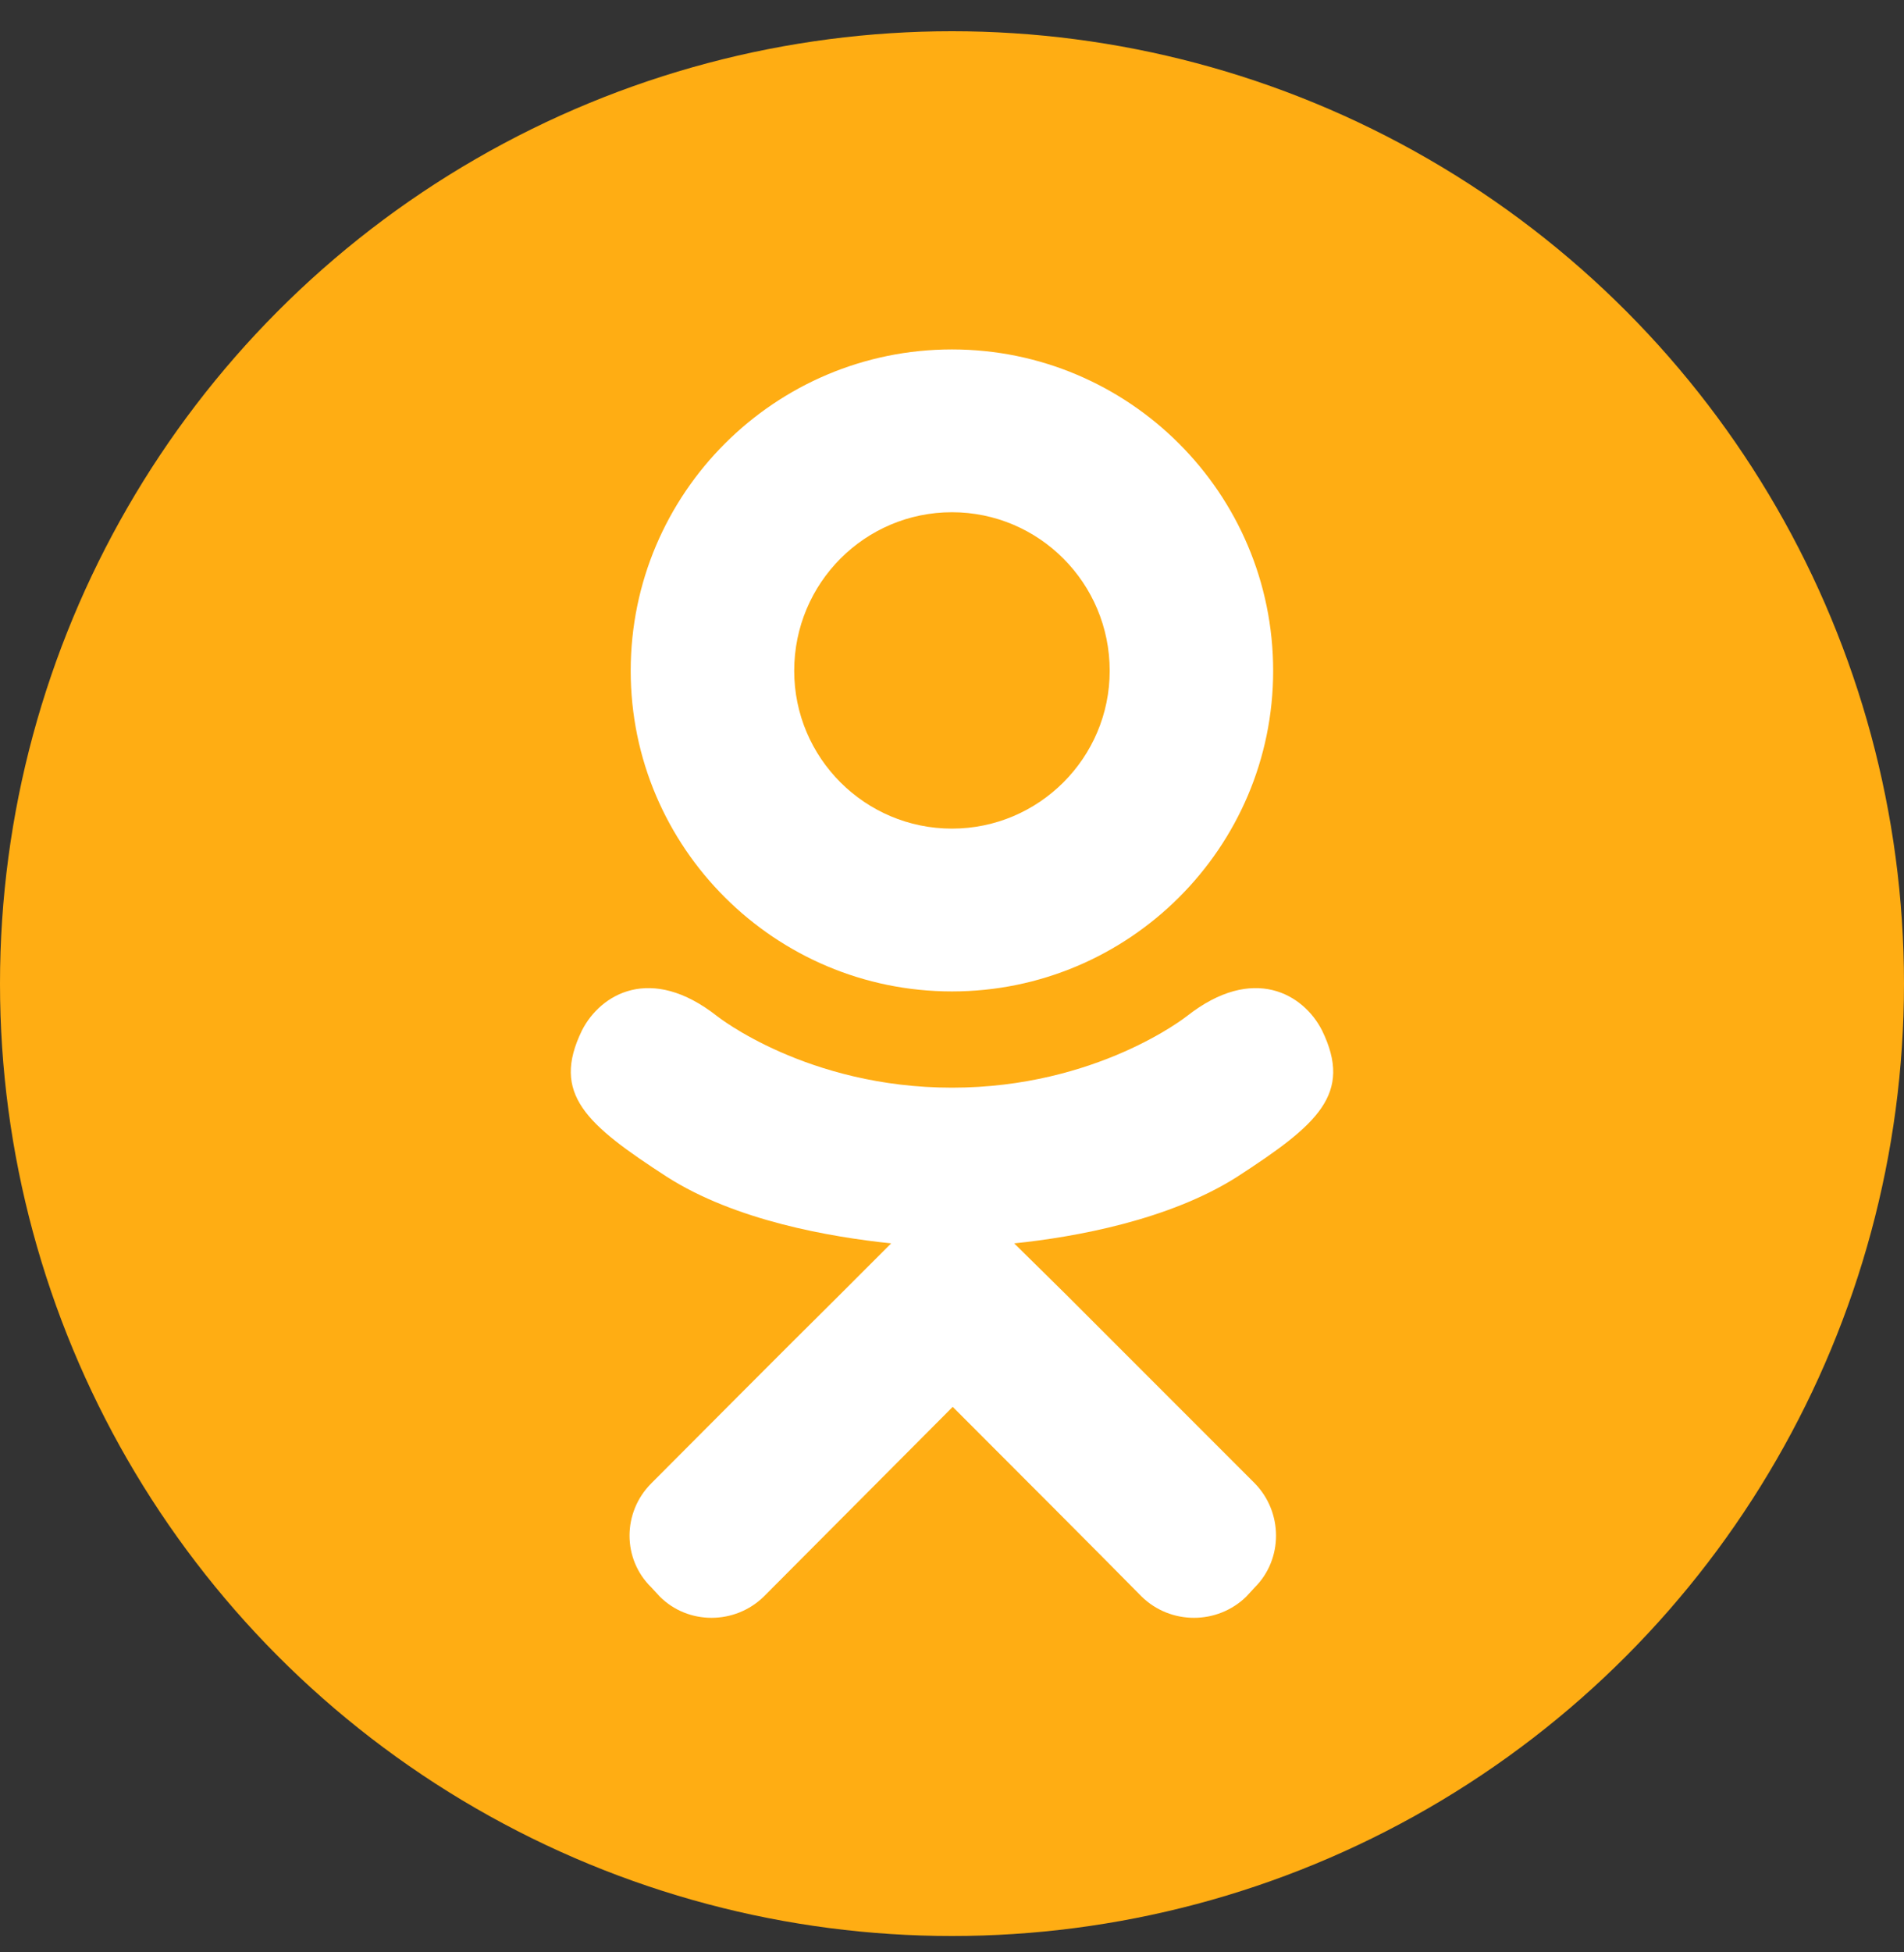
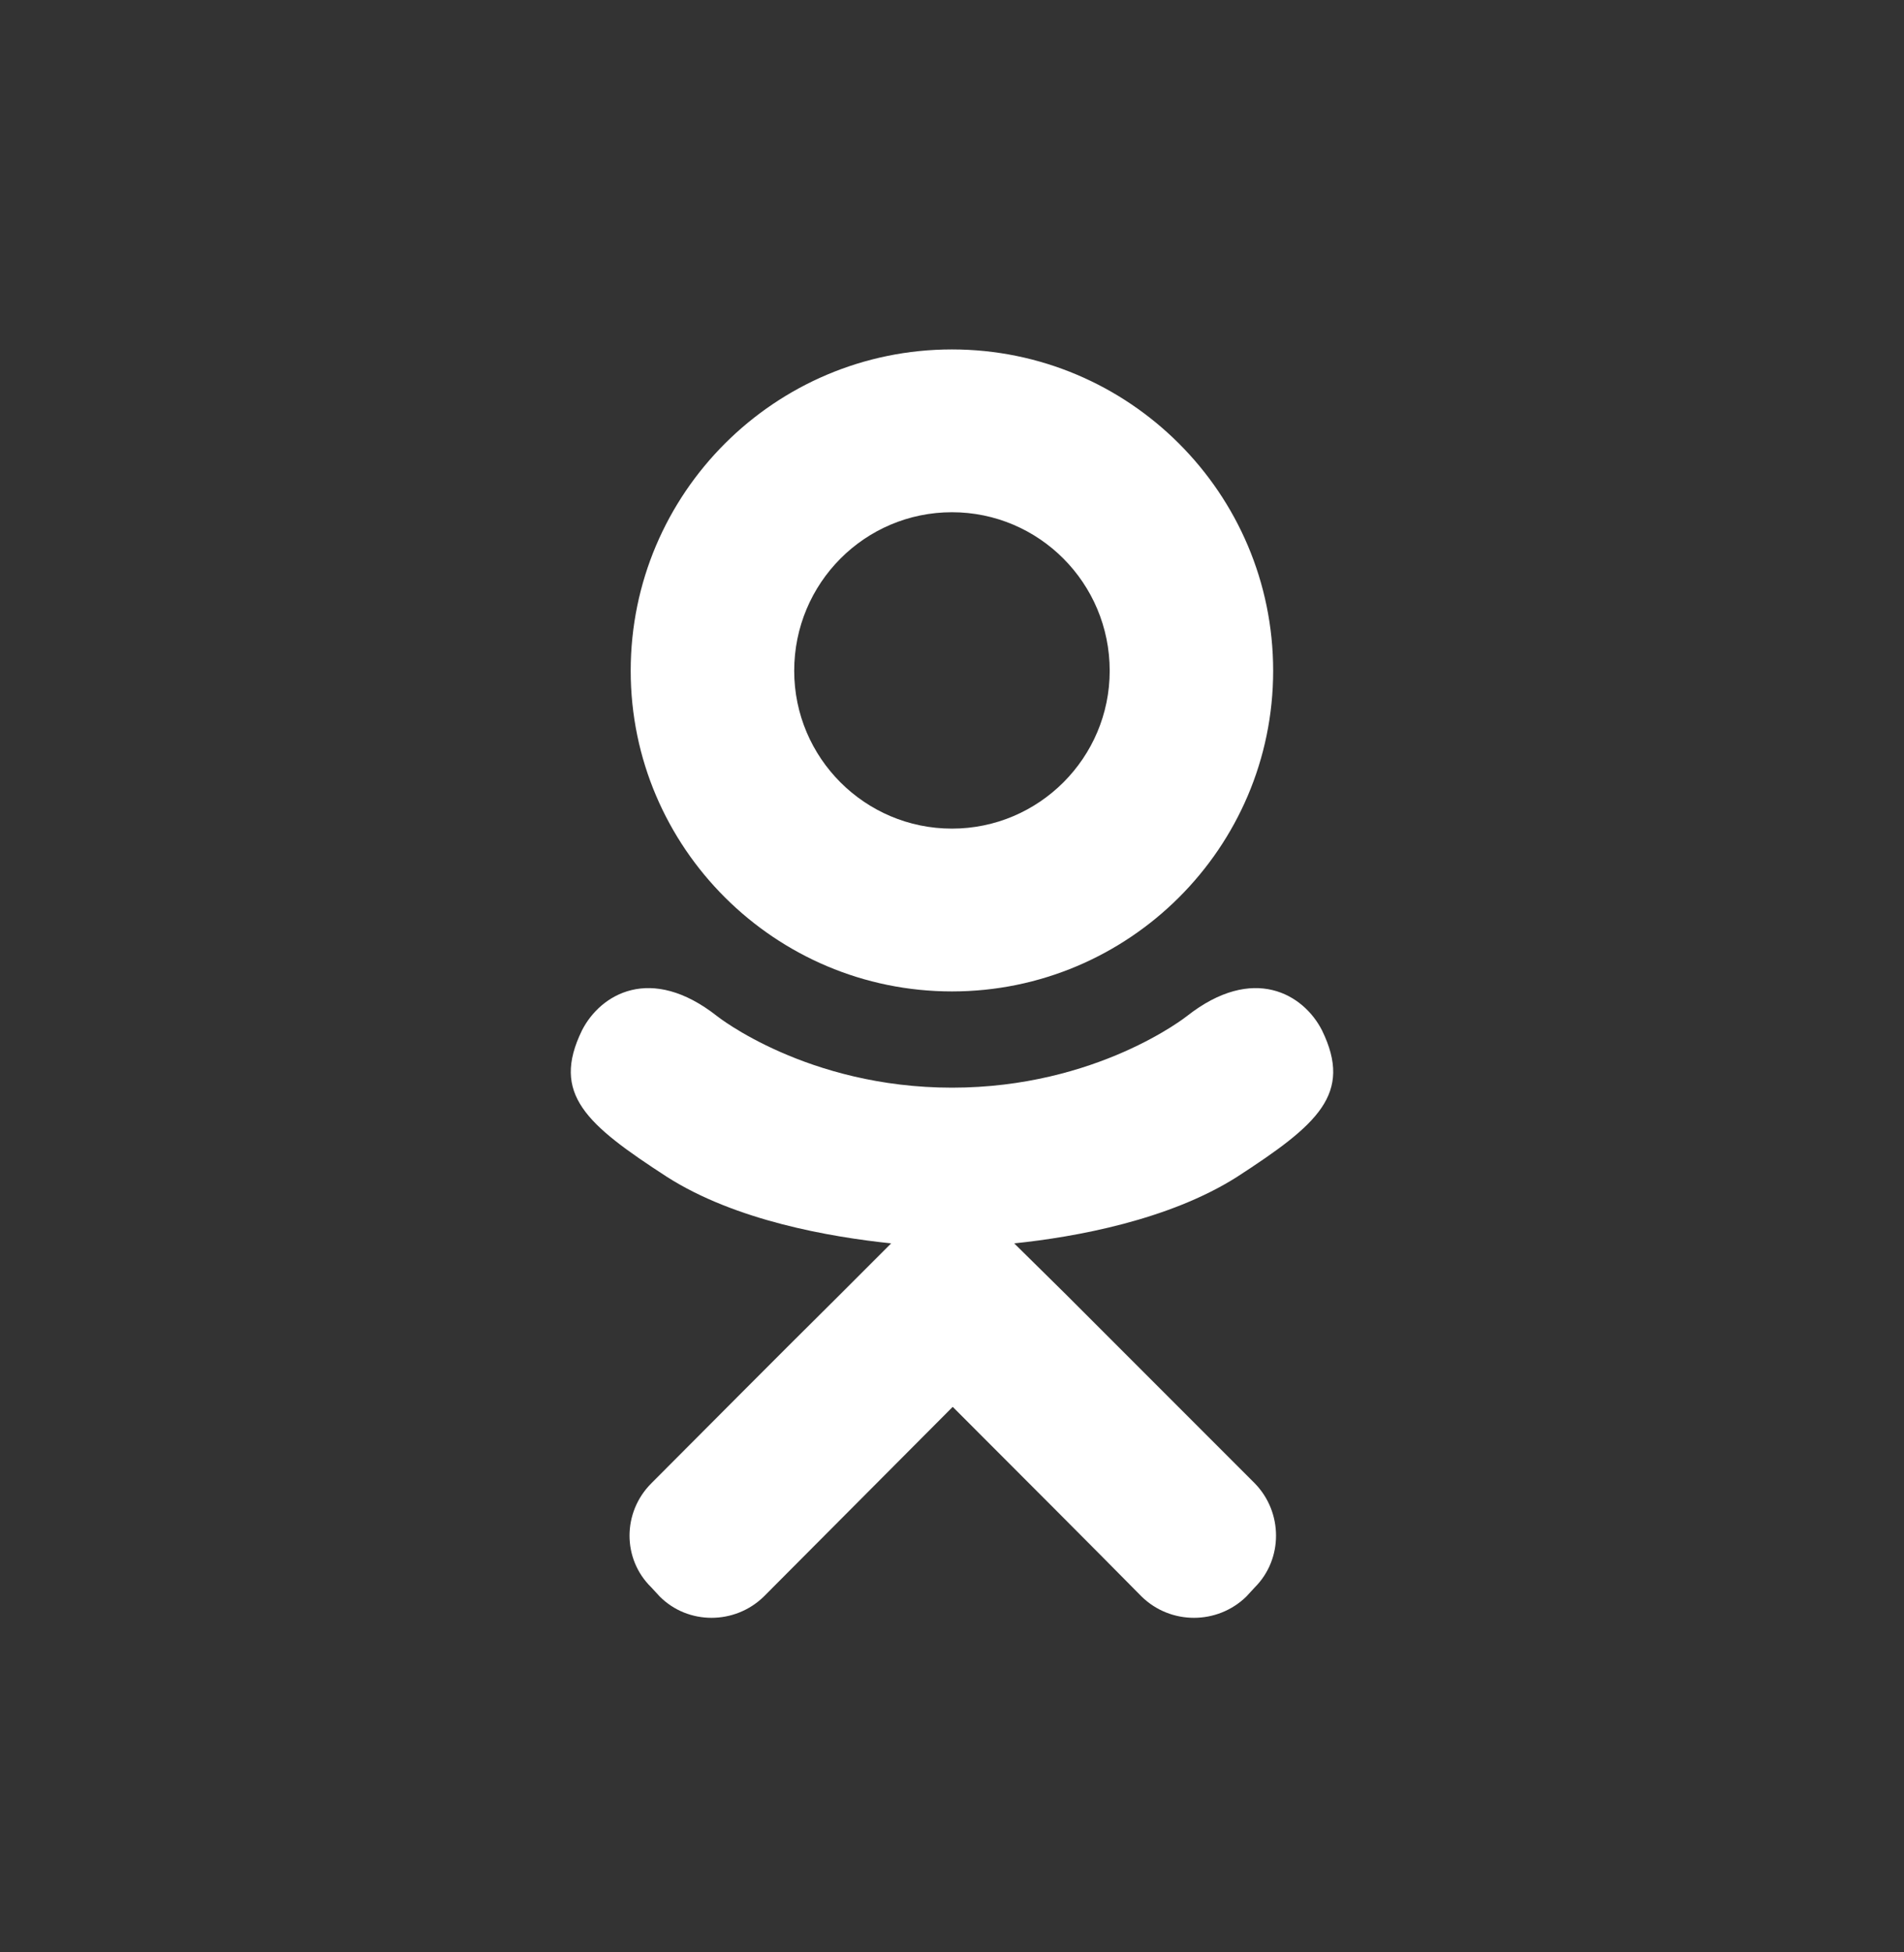
<svg xmlns="http://www.w3.org/2000/svg" width="100%" height="100%" viewBox="0 0 40 41" version="1.1" xml:space="preserve" style="fill-rule:evenodd;clip-rule:evenodd;stroke-linejoin:round;stroke-miterlimit:1.414;">
  <rect x="0" y="0" width="40" height="41" fill="#333333" stroke="none" />
  <g>
-     <circle cx="20" cy="20.656" r="20" style="fill:#ffad13;" />
-     <path id="odnoklassniki" d="M19.999,20.82c-3.716,0 -6.749,-3.017 -6.749,-6.733c0,-3.731 3.032,-6.749 6.749,-6.749c3.717,0 6.748,3.018 6.748,6.749c0,3.716 -3.031,6.733 -6.748,6.733Zm0,-10.063c-1.829,0 -3.314,1.487 -3.314,3.33c0,1.828 1.486,3.314 3.314,3.314c1.827,0 3.314,-1.487 3.314,-3.314c0,-1.843 -1.487,-3.33 -3.314,-3.33l0,0Zm7.774,10.88c0.654,1.338 -0.09,1.977 -1.784,3.077c-1.427,0.906 -3.389,1.263 -4.682,1.397l1.085,1.07l3.969,3.969c0.595,0.61 0.595,1.591 0,2.185l-0.178,0.193c-0.61,0.595 -1.59,0.595 -2.199,0c-0.996,-1.01 -2.453,-2.467 -3.969,-3.984l-3.969,3.984c-0.61,0.595 -1.59,0.595 -2.185,0l-0.178,-0.193c-0.61,-0.594 -0.61,-1.575 0,-2.185c1.011,-1.01 2.453,-2.468 3.969,-3.969l1.07,-1.07c-1.278,-0.134 -3.269,-0.476 -4.711,-1.397c-1.695,-1.1 -2.438,-1.739 -1.784,-3.077c0.386,-0.758 1.442,-1.397 2.838,-0.298c0,0 1.888,1.502 4.935,1.502c3.047,0 4.934,-1.502 4.934,-1.502c1.398,-1.099 2.453,-0.46 2.839,0.298l0,0Z" style="fill:#fff;fill-rule:nonzero;" />
+     <path id="odnoklassniki" d="M19.999,20.82c-3.716,0 -6.749,-3.017 -6.749,-6.733c0,-3.731 3.032,-6.749 6.749,-6.749c3.717,0 6.748,3.018 6.748,6.749c0,3.716 -3.031,6.733 -6.748,6.733Zm0,-10.063c-1.829,0 -3.314,1.487 -3.314,3.33c0,1.828 1.486,3.314 3.314,3.314c1.827,0 3.314,-1.487 3.314,-3.314c0,-1.843 -1.487,-3.33 -3.314,-3.33l0,0Zm7.774,10.88c0.654,1.338 -0.09,1.977 -1.784,3.077c-1.427,0.906 -3.389,1.263 -4.682,1.397l1.085,1.07l3.969,3.969c0.595,0.61 0.595,1.591 0,2.185l-0.178,0.193c-0.61,0.595 -1.59,0.595 -2.199,0c-0.996,-1.01 -2.453,-2.467 -3.969,-3.984l-3.969,3.984c-0.61,0.595 -1.59,0.595 -2.185,0l-0.178,-0.193c-0.61,-0.594 -0.61,-1.575 0,-2.185c1.011,-1.01 2.453,-2.468 3.969,-3.969l1.07,-1.07c-1.278,-0.134 -3.269,-0.476 -4.711,-1.397c-1.695,-1.1 -2.438,-1.739 -1.784,-3.077c0.386,-0.758 1.442,-1.397 2.838,-0.298c0,0 1.888,1.502 4.935,1.502c3.047,0 4.934,-1.502 4.934,-1.502c1.398,-1.099 2.453,-0.46 2.839,0.298l0,0" style="fill:#fff;fill-rule:nonzero;" />
  </g>
</svg>